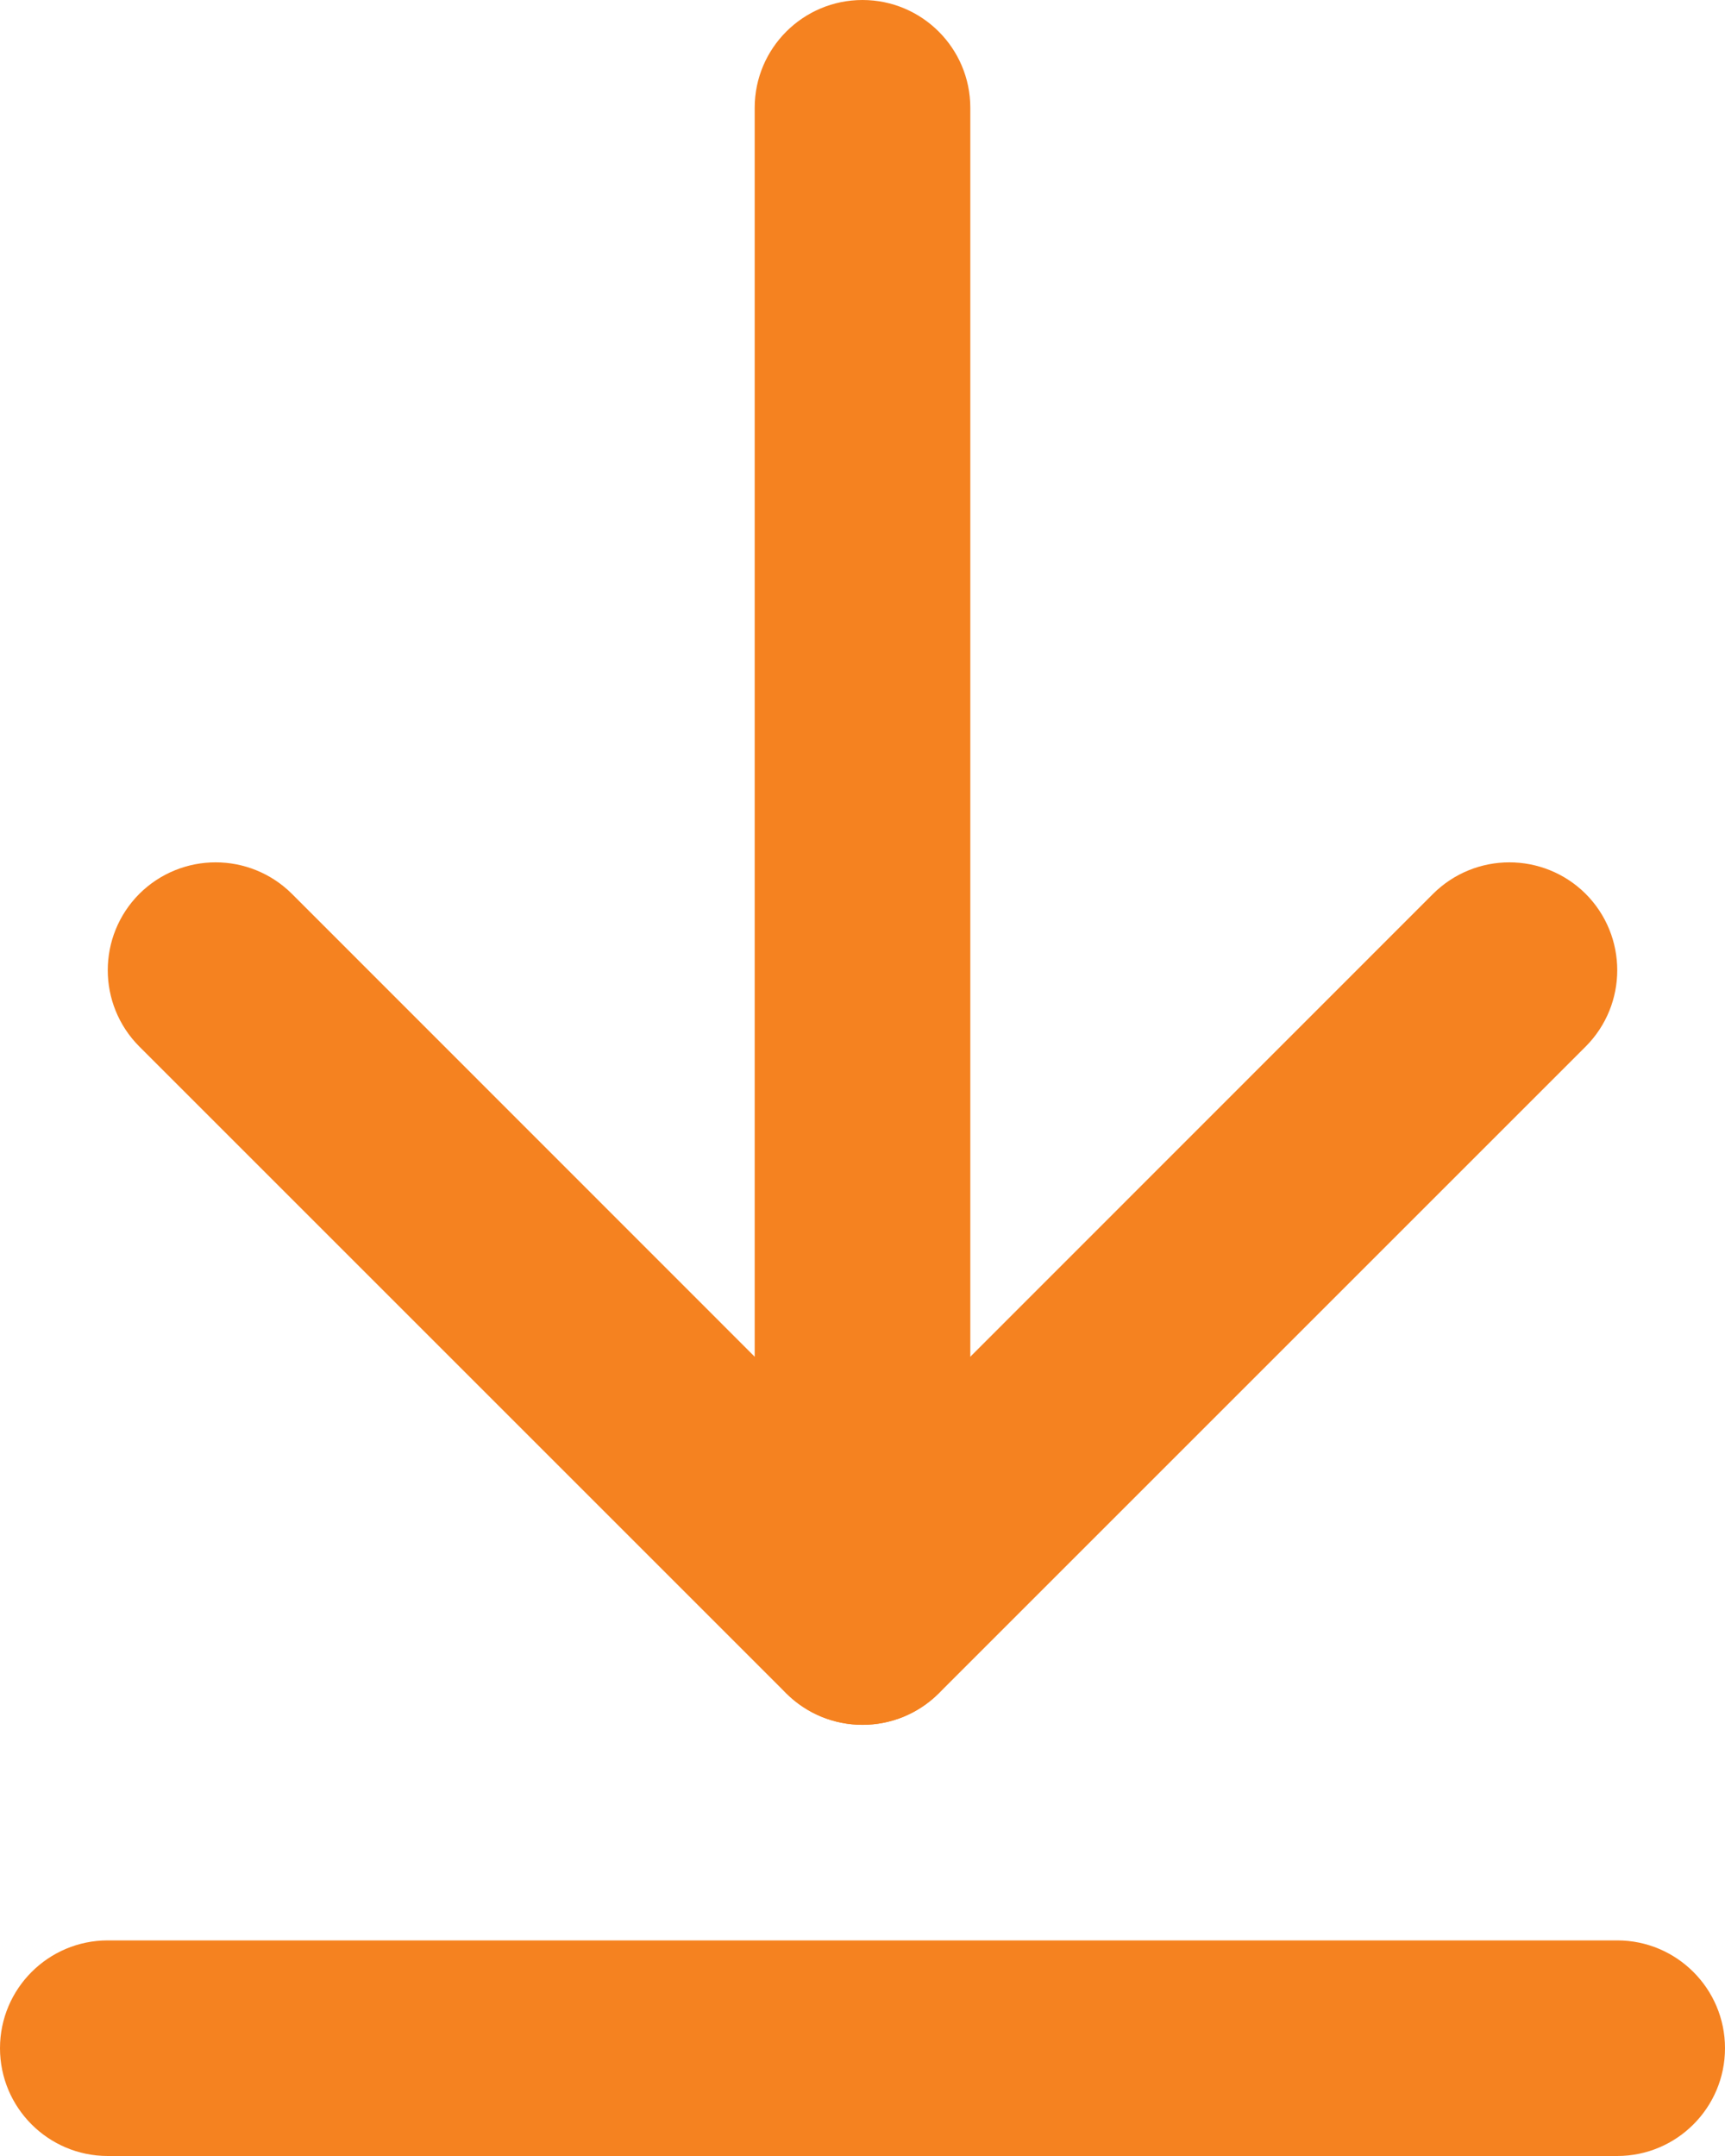
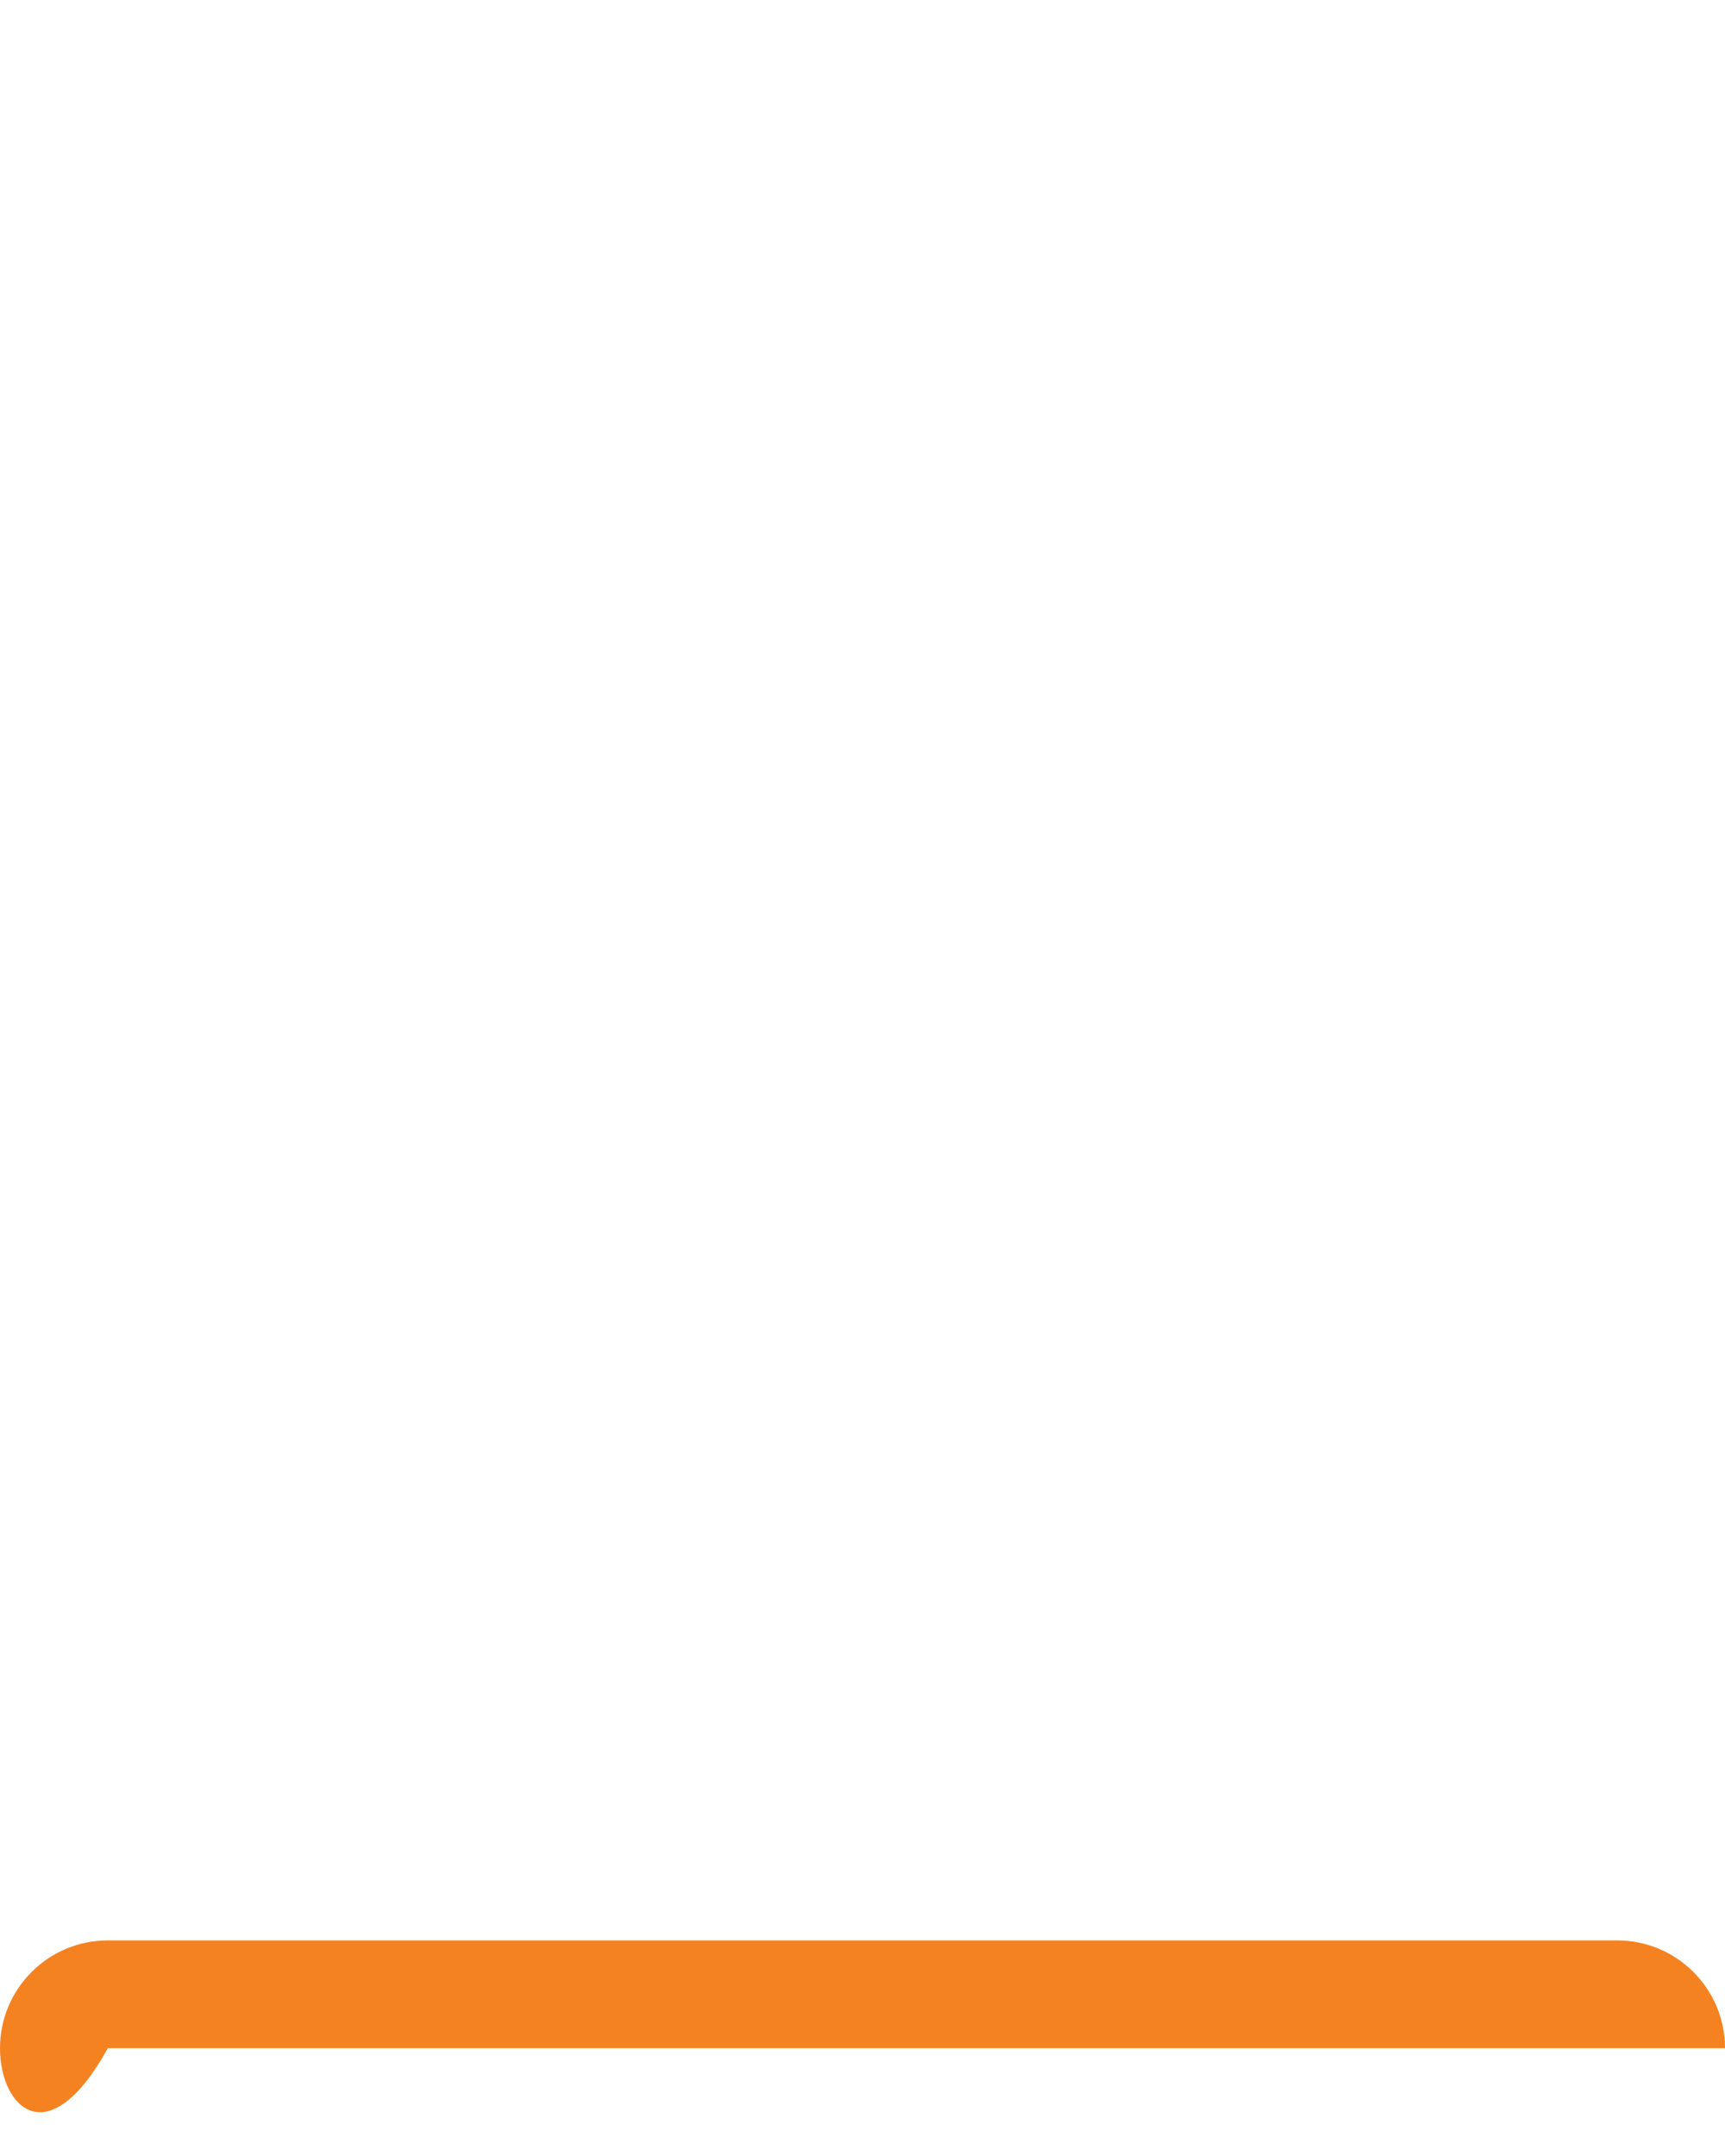
<svg xmlns="http://www.w3.org/2000/svg" width="8" height="10" viewBox="0 0 8 10" fill="none">
-   <path fill-rule="evenodd" clip-rule="evenodd" d="M4 0C4.276 0 4.5 0.224 4.5 0.5V7.5C4.5 7.776 4.276 8 4 8C3.724 8 3.5 7.776 3.5 7.5V0.5C3.5 0.224 3.724 0 4 0Z" fill="#F58220" />
-   <path fill-rule="evenodd" clip-rule="evenodd" d="M0.646 4.146C0.842 3.951 1.158 3.951 1.354 4.146L4 6.793L6.646 4.146C6.842 3.951 7.158 3.951 7.354 4.146C7.549 4.342 7.549 4.658 7.354 4.854L4.354 7.854C4.158 8.049 3.842 8.049 3.646 7.854L0.646 4.854C0.451 4.658 0.451 4.342 0.646 4.146Z" fill="#F58220" />
-   <path fill-rule="evenodd" clip-rule="evenodd" d="M0 9.5C0 9.224 0.224 9 0.5 9H7.5C7.776 9 8 9.224 8 9.5C8 9.776 7.776 10 7.5 10H0.5C0.224 10 0 9.776 0 9.5Z" fill="#F58220" />
+   <path fill-rule="evenodd" clip-rule="evenodd" d="M0 9.5C0 9.224 0.224 9 0.5 9H7.5C7.776 9 8 9.224 8 9.5H0.5C0.224 10 0 9.776 0 9.5Z" fill="#F58220" />
</svg>